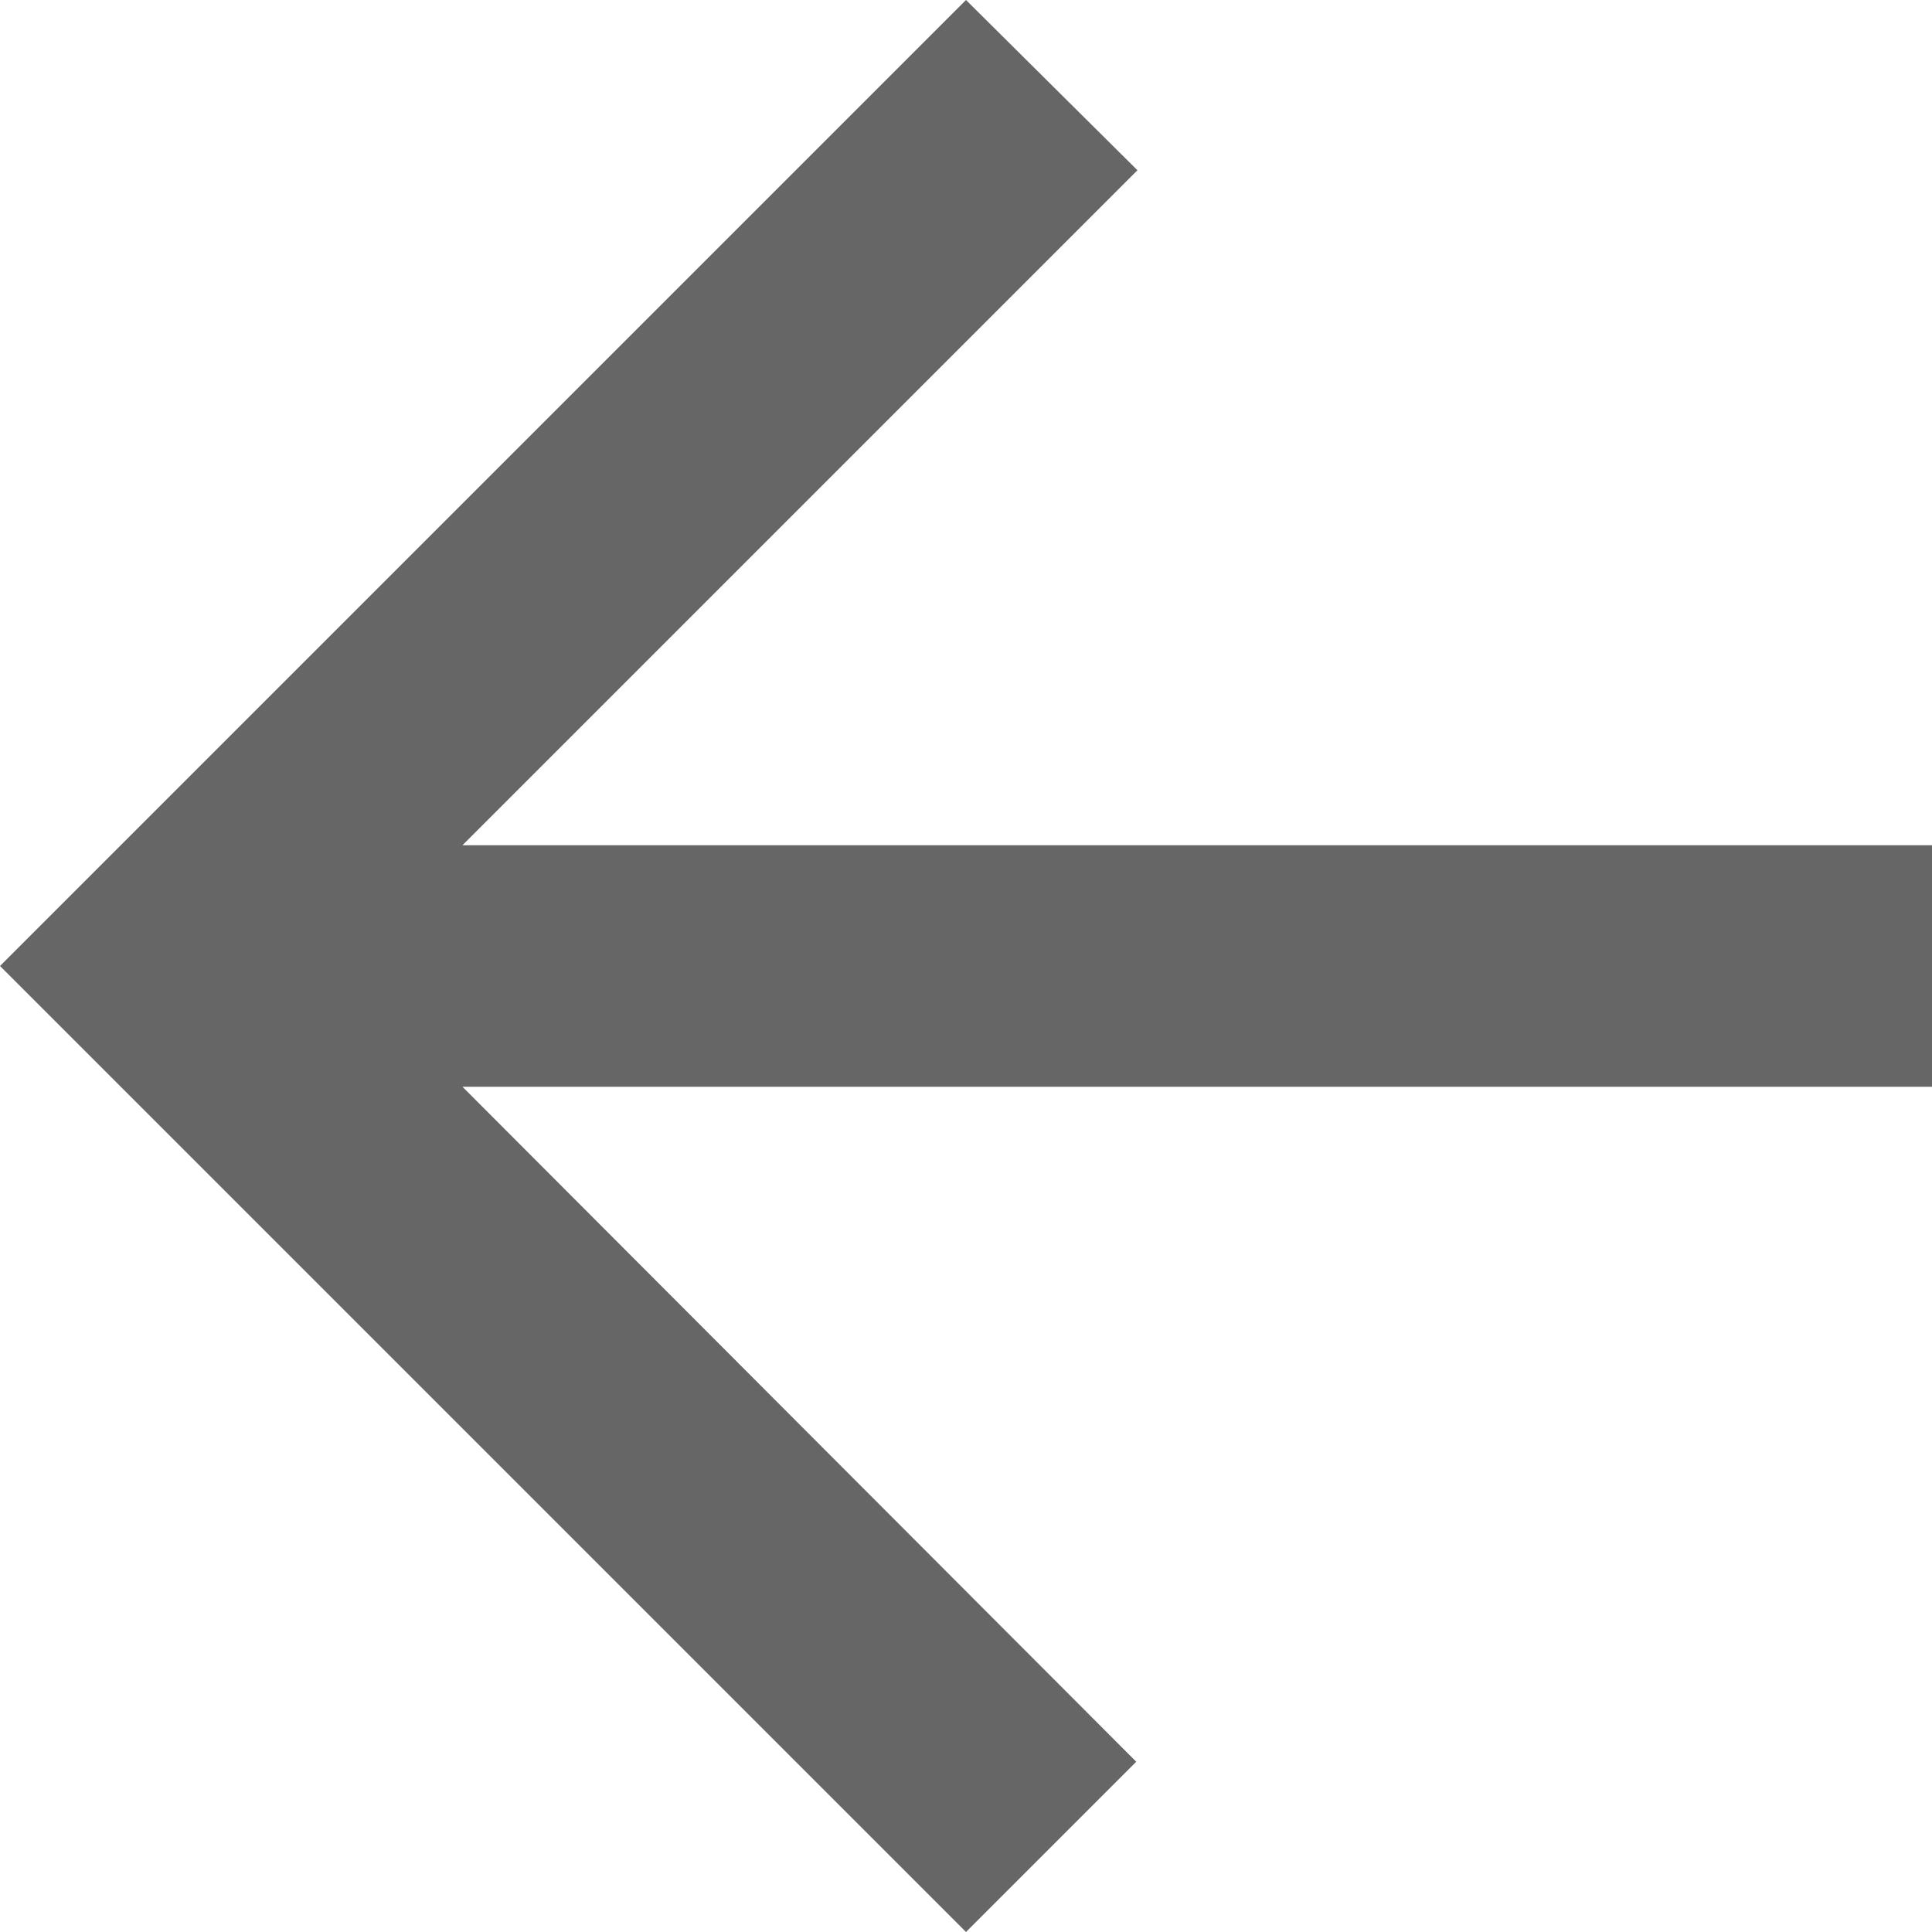
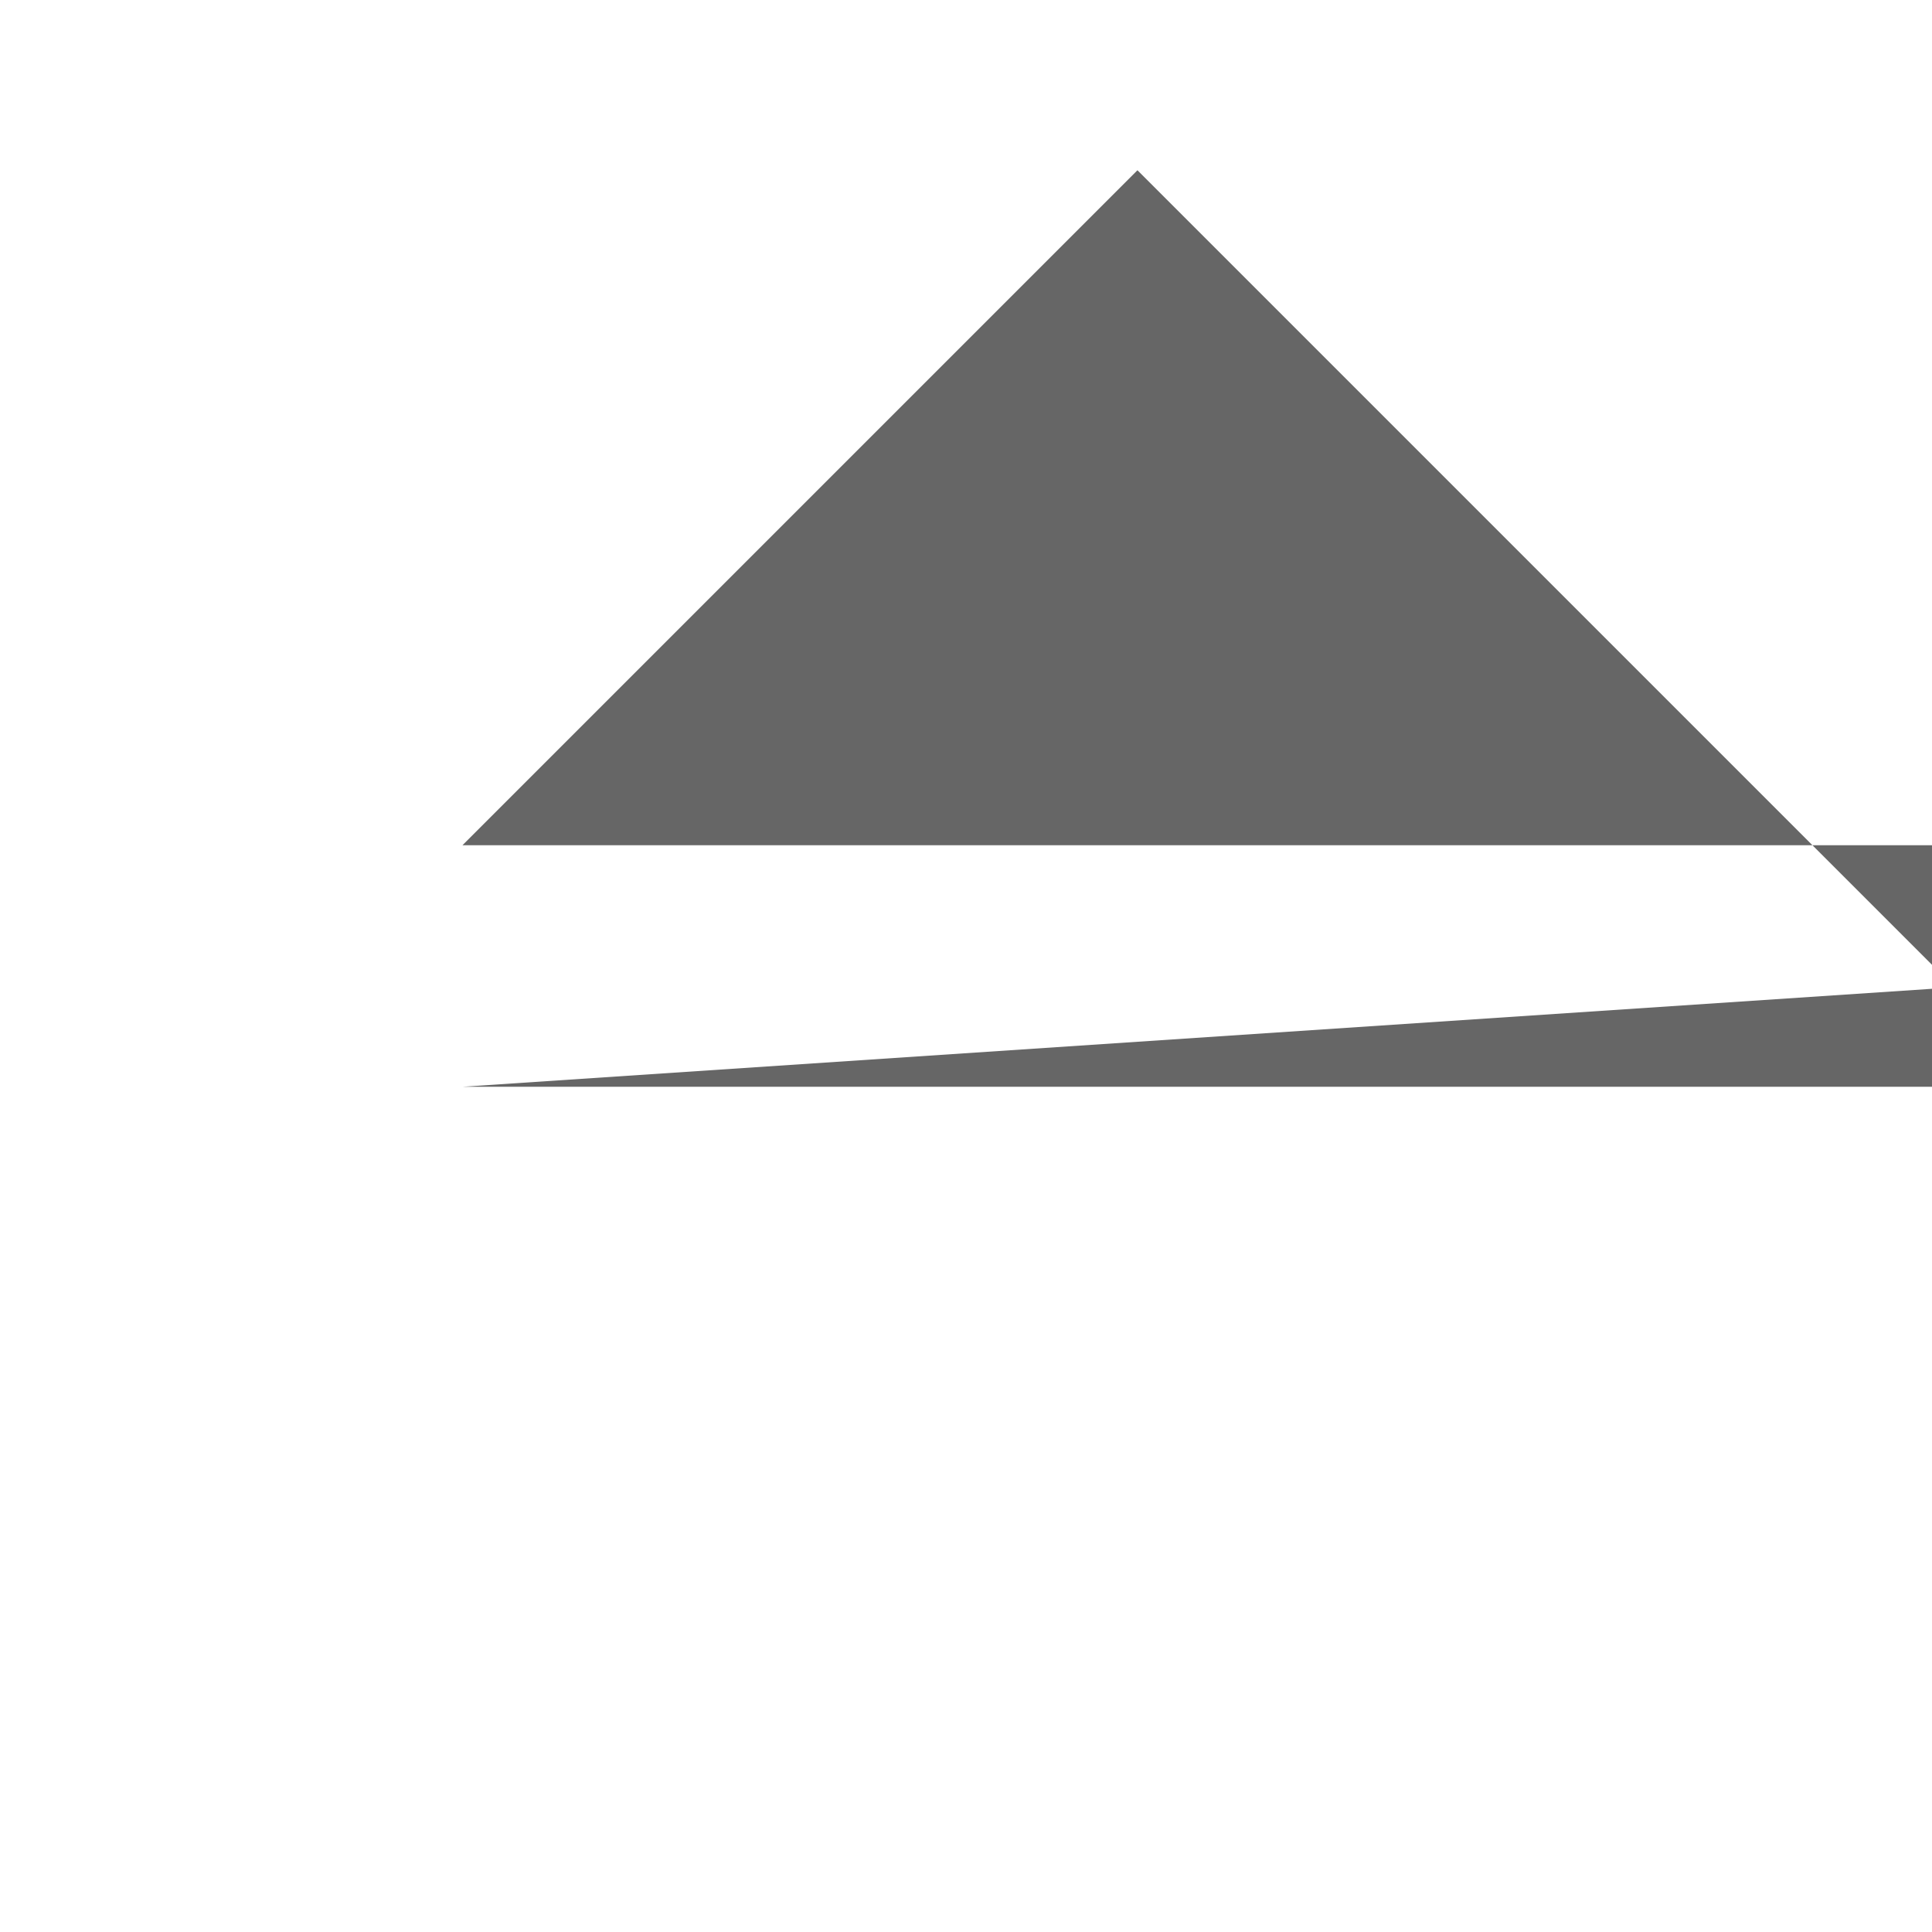
<svg xmlns="http://www.w3.org/2000/svg" viewBox="0 0 19.484 19.484">
  <defs>
    <style>
      .cls-1 {
        fill: #666;
      }
    </style>
  </defs>
  <g id="ic_arrow_back_24px" transform="translate(-930.757 -3088)">
-     <path id="ic_arrow_back_24px-2" data-name="ic_arrow_back_24px" class="cls-1" d="M23.484,12.524H8.664l6.807-6.807L13.742,4,4,13.742l9.742,9.742,1.717-1.717L8.664,14.96h14.82Z" transform="translate(926.757 3084)" />
+     <path id="ic_arrow_back_24px-2" data-name="ic_arrow_back_24px" class="cls-1" d="M23.484,12.524H8.664l6.807-6.807l9.742,9.742,1.717-1.717L8.664,14.96h14.82Z" transform="translate(926.757 3084)" />
  </g>
</svg>